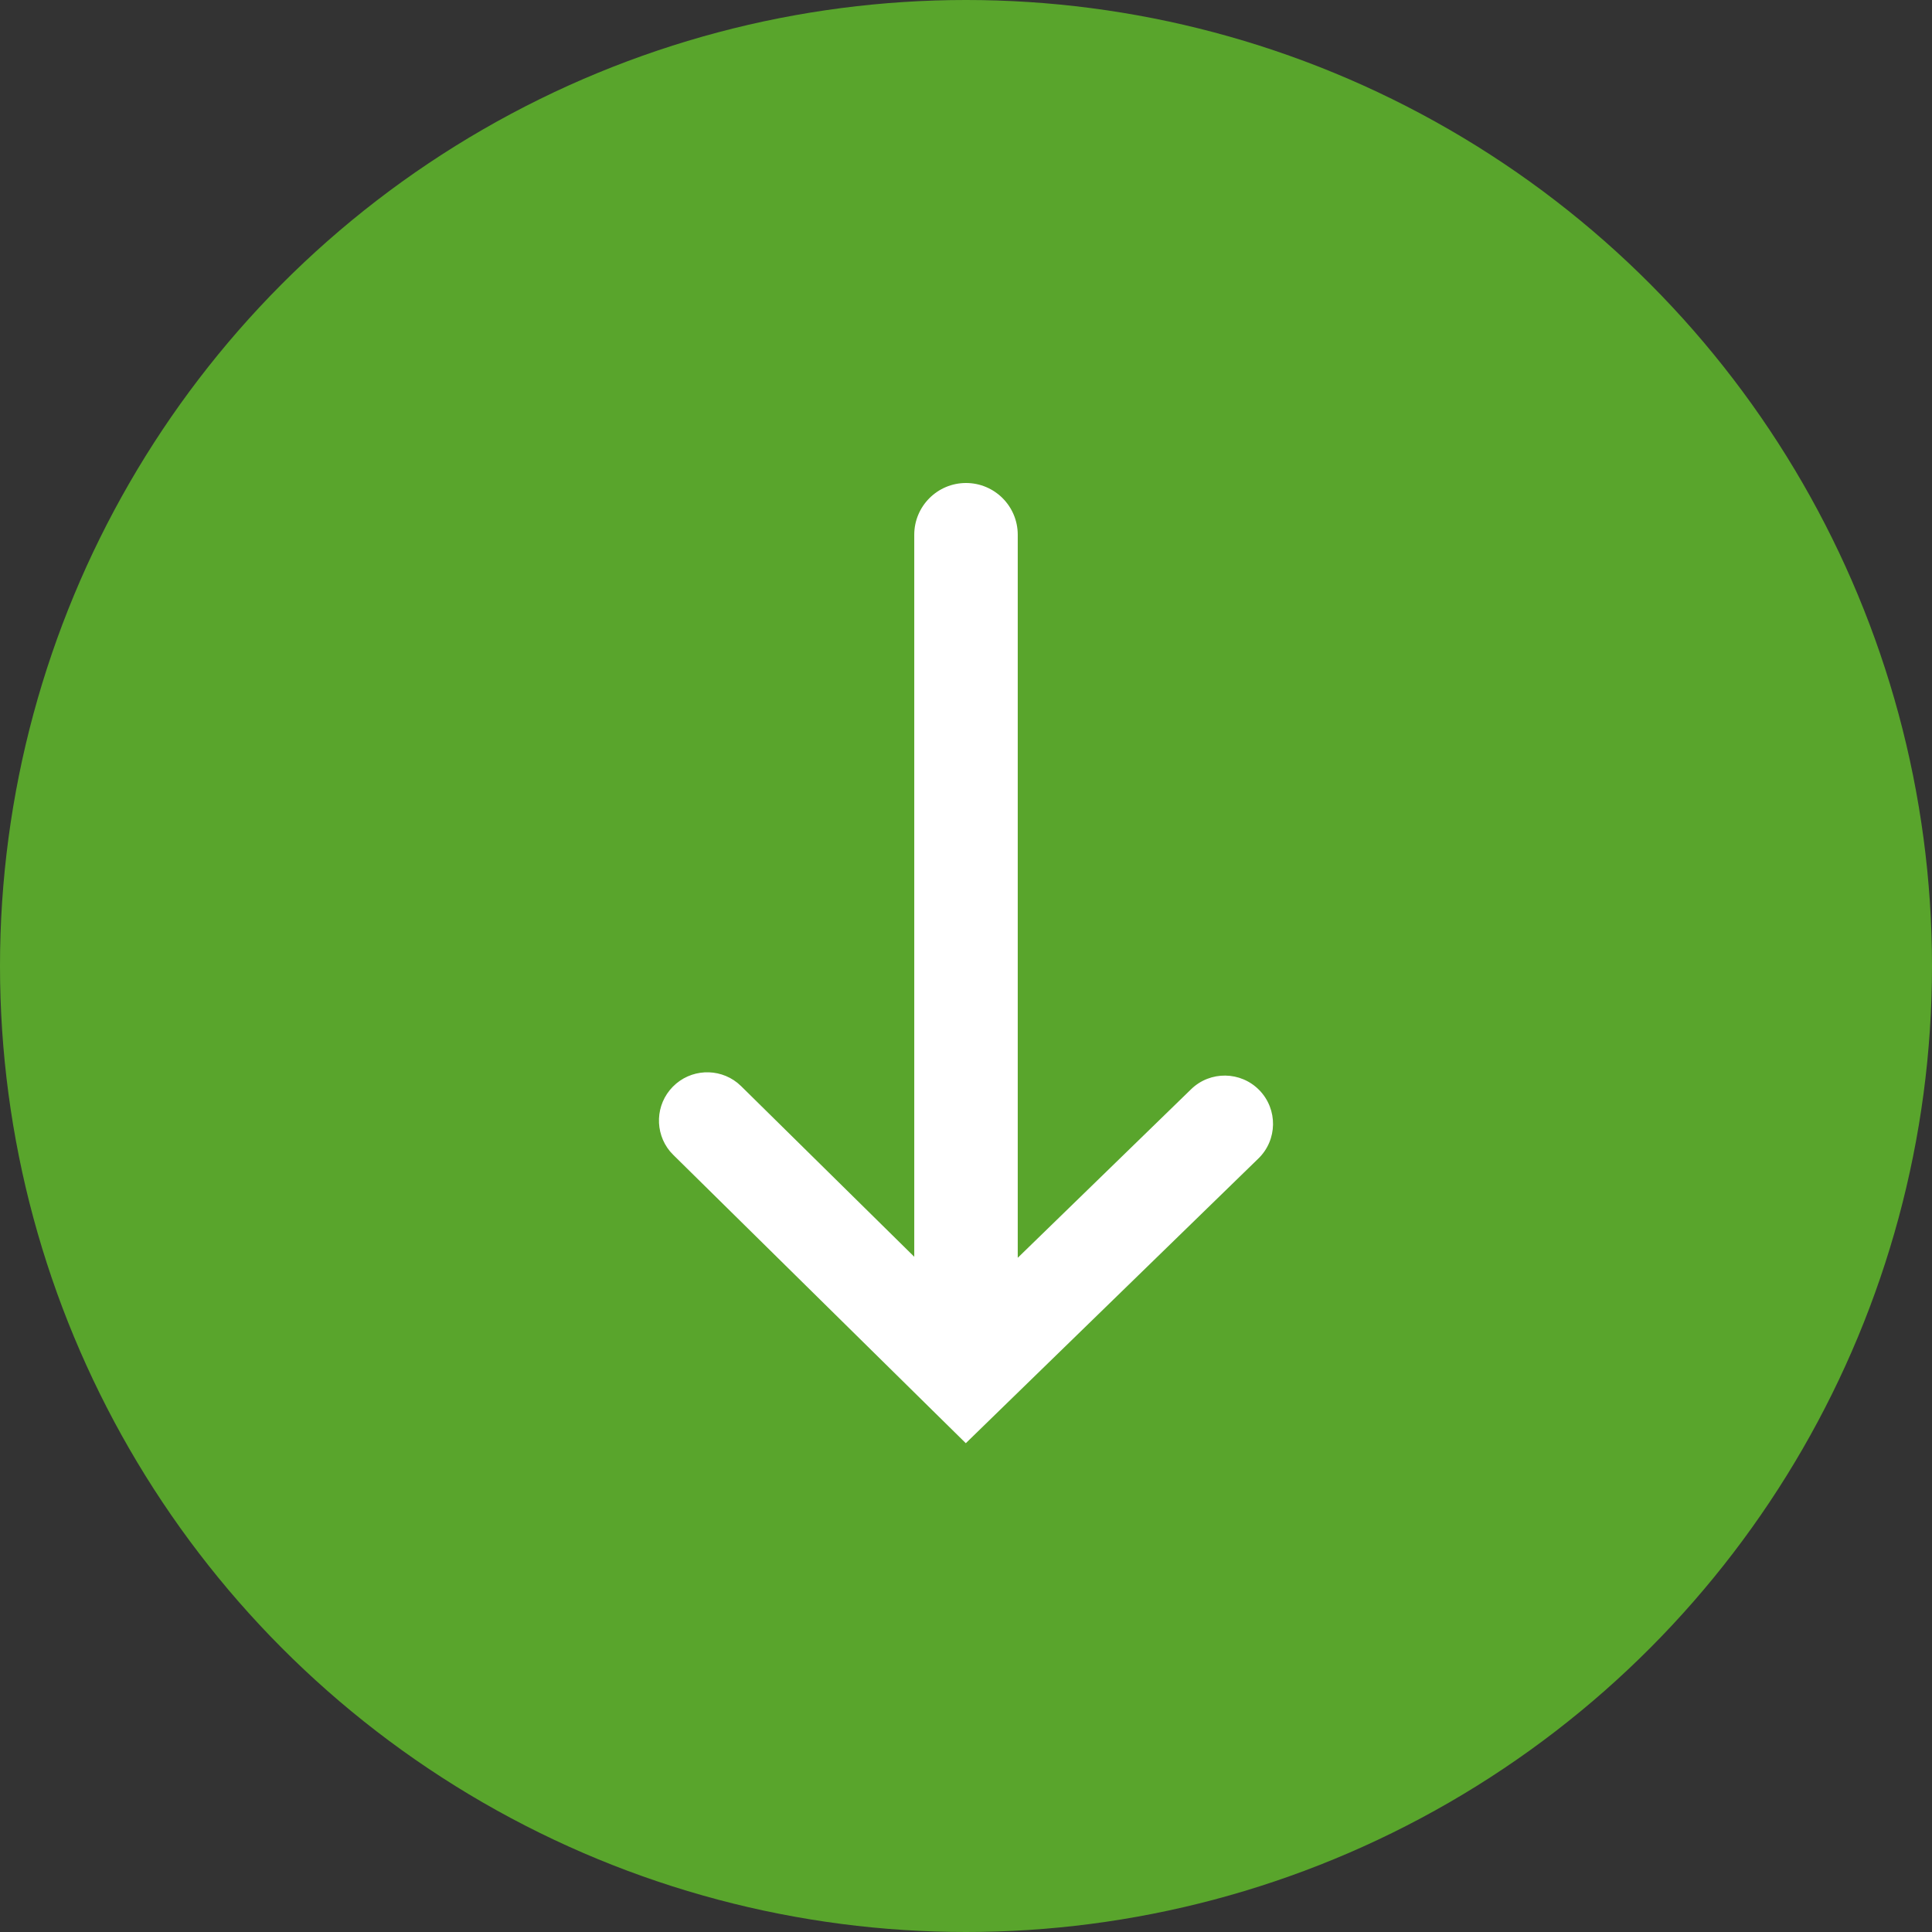
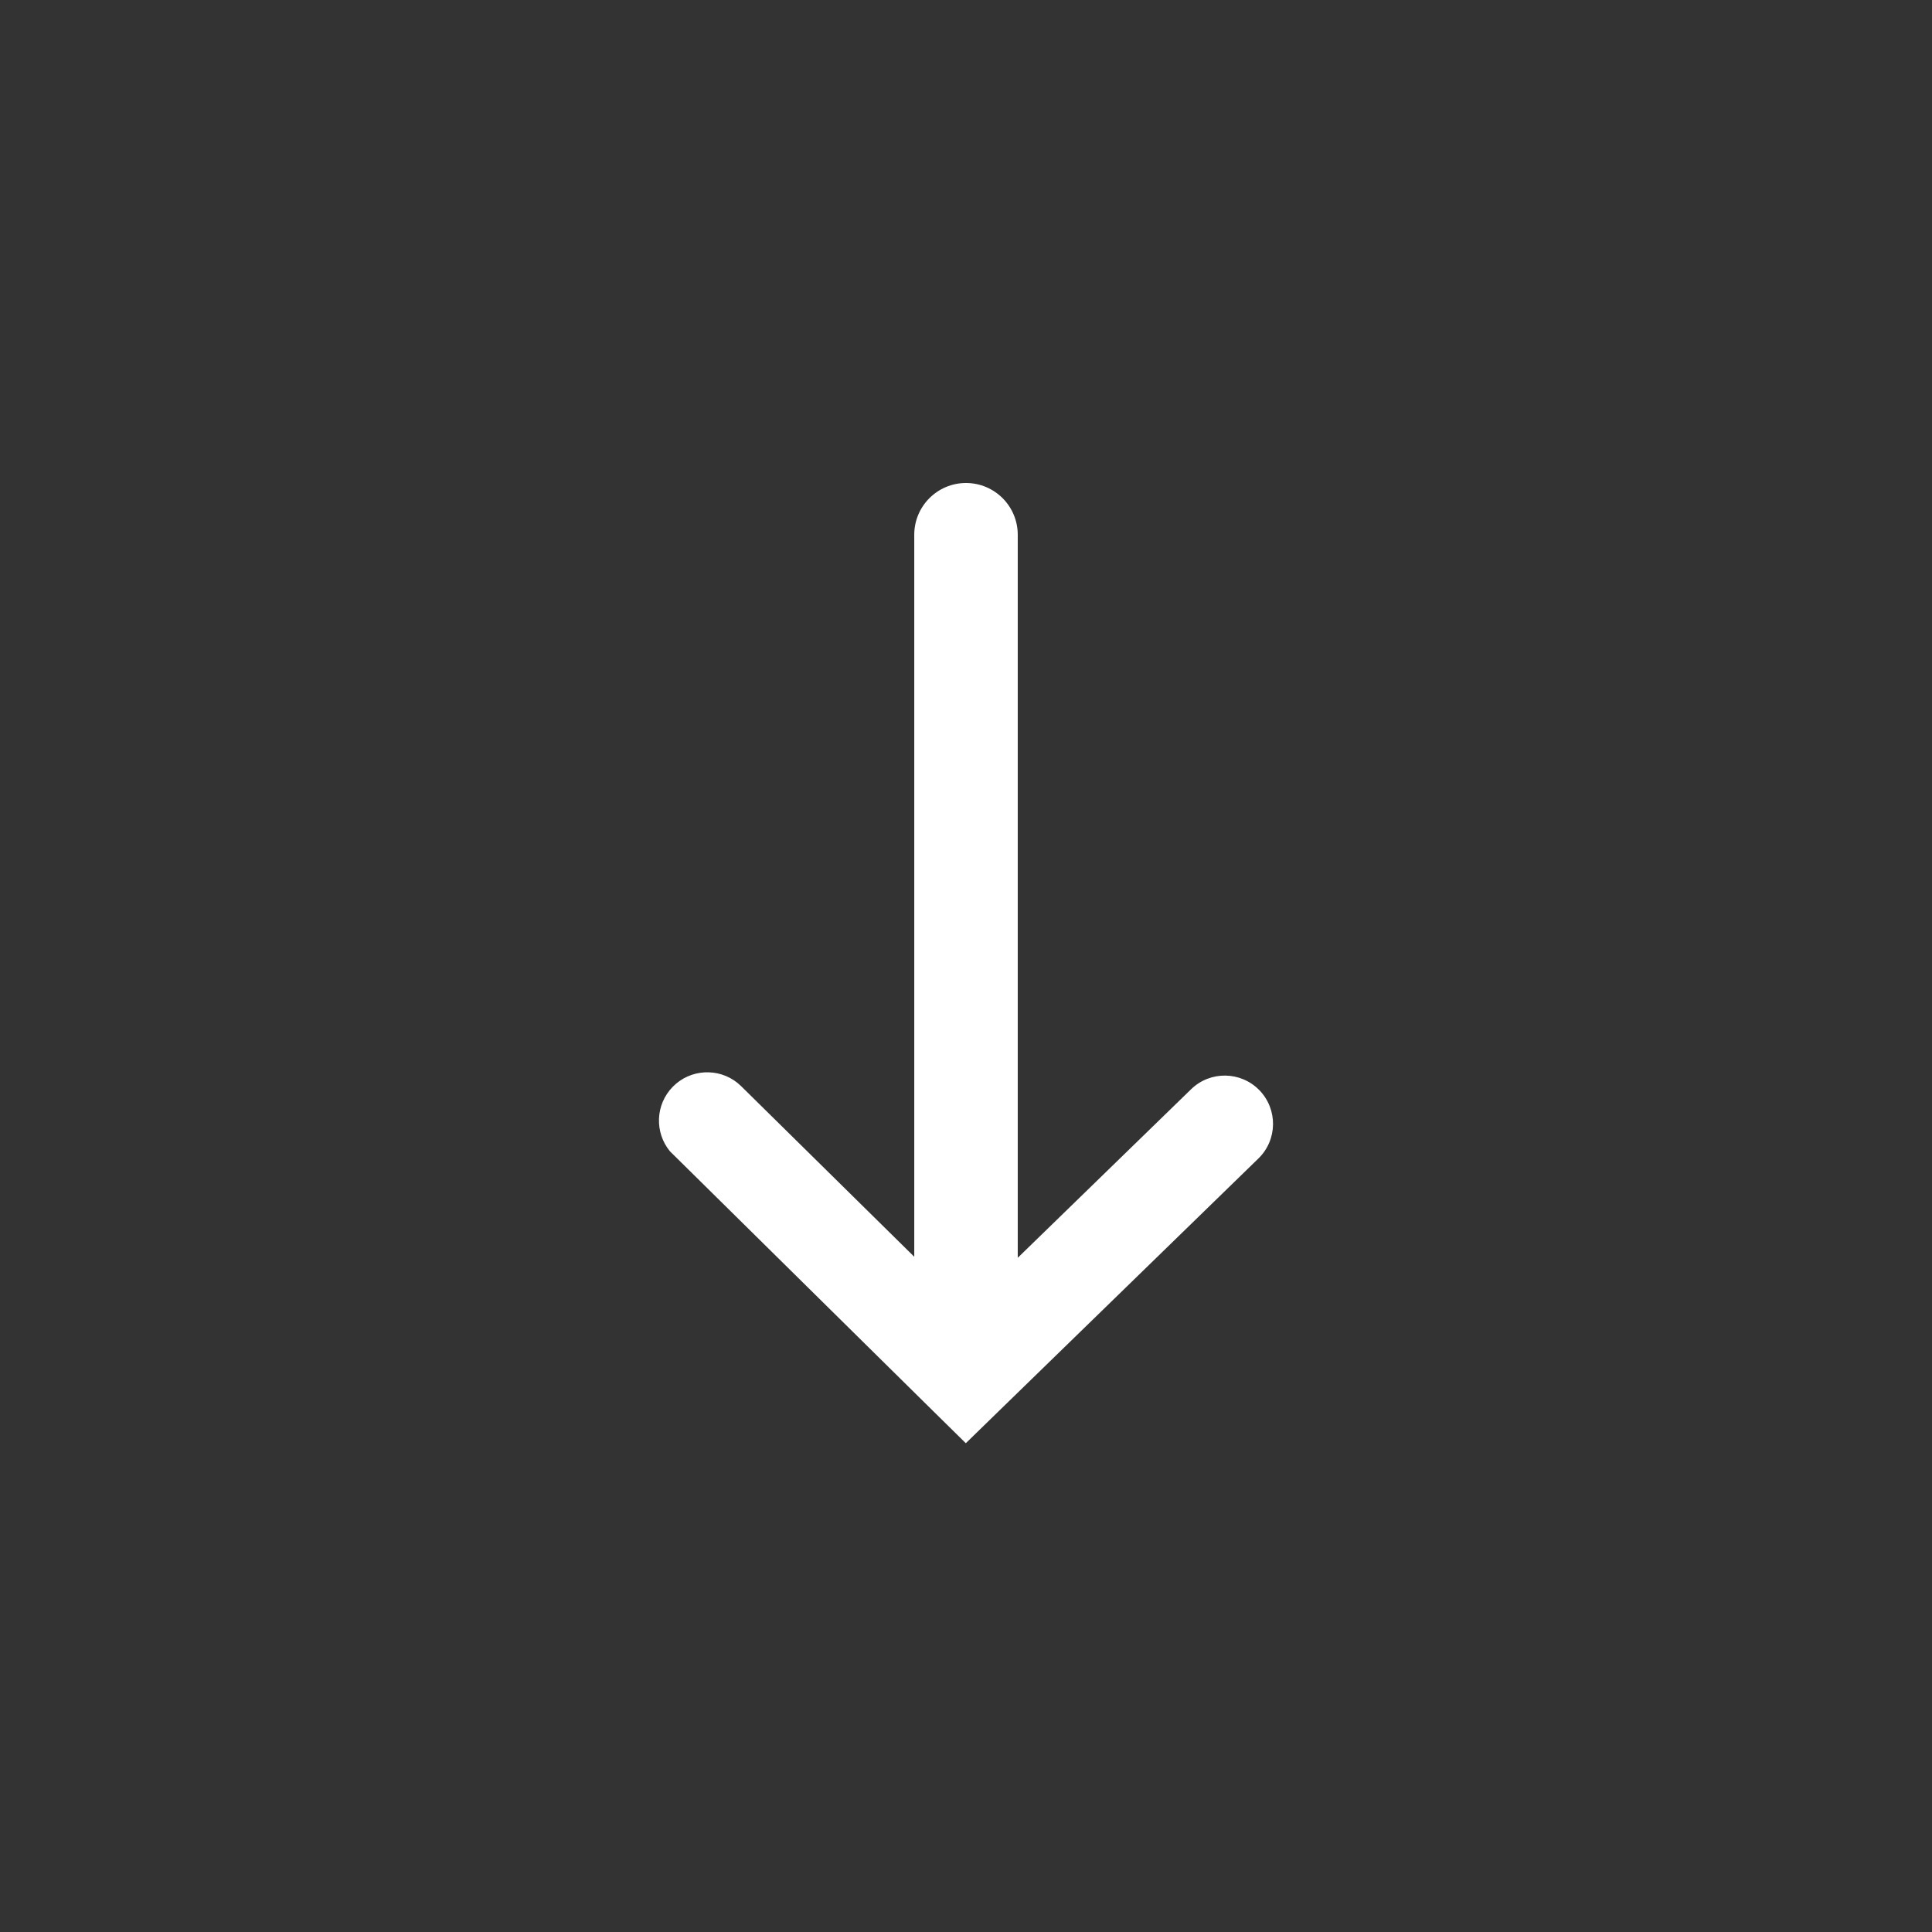
<svg xmlns="http://www.w3.org/2000/svg" width="60" height="60" viewBox="0 0 60 60" fill="none">
  <rect x="0" y="0" width="60" height="60" fill="#333333" stroke="none" />
-   <circle cx="30" cy="30" r="30" fill="#59A52C" />
-   <path d="M30 15C30.888 15 31.607 15.72 31.607 16.607V39.062L36.99 33.828C37.583 33.25 38.533 33.264 39.111 33.857C39.688 34.451 39.675 35.401 39.081 35.978L31.046 43.796L29.994 44.82L28.947 43.789L20.912 35.869L20.807 35.756C20.323 35.17 20.351 34.301 20.896 33.748C21.441 33.195 22.31 33.154 22.903 33.63L23.017 33.732L28.393 39.03V16.607C28.393 15.72 29.113 15 30 15Z" fill="white" />
+   <path d="M30 15C30.888 15 31.607 15.72 31.607 16.607V39.062L36.99 33.828C37.583 33.25 38.533 33.264 39.111 33.857C39.688 34.451 39.675 35.401 39.081 35.978L31.046 43.796L29.994 44.82L28.947 43.789L20.807 35.756C20.323 35.17 20.351 34.301 20.896 33.748C21.441 33.195 22.31 33.154 22.903 33.63L23.017 33.732L28.393 39.03V16.607C28.393 15.72 29.113 15 30 15Z" fill="white" />
</svg>